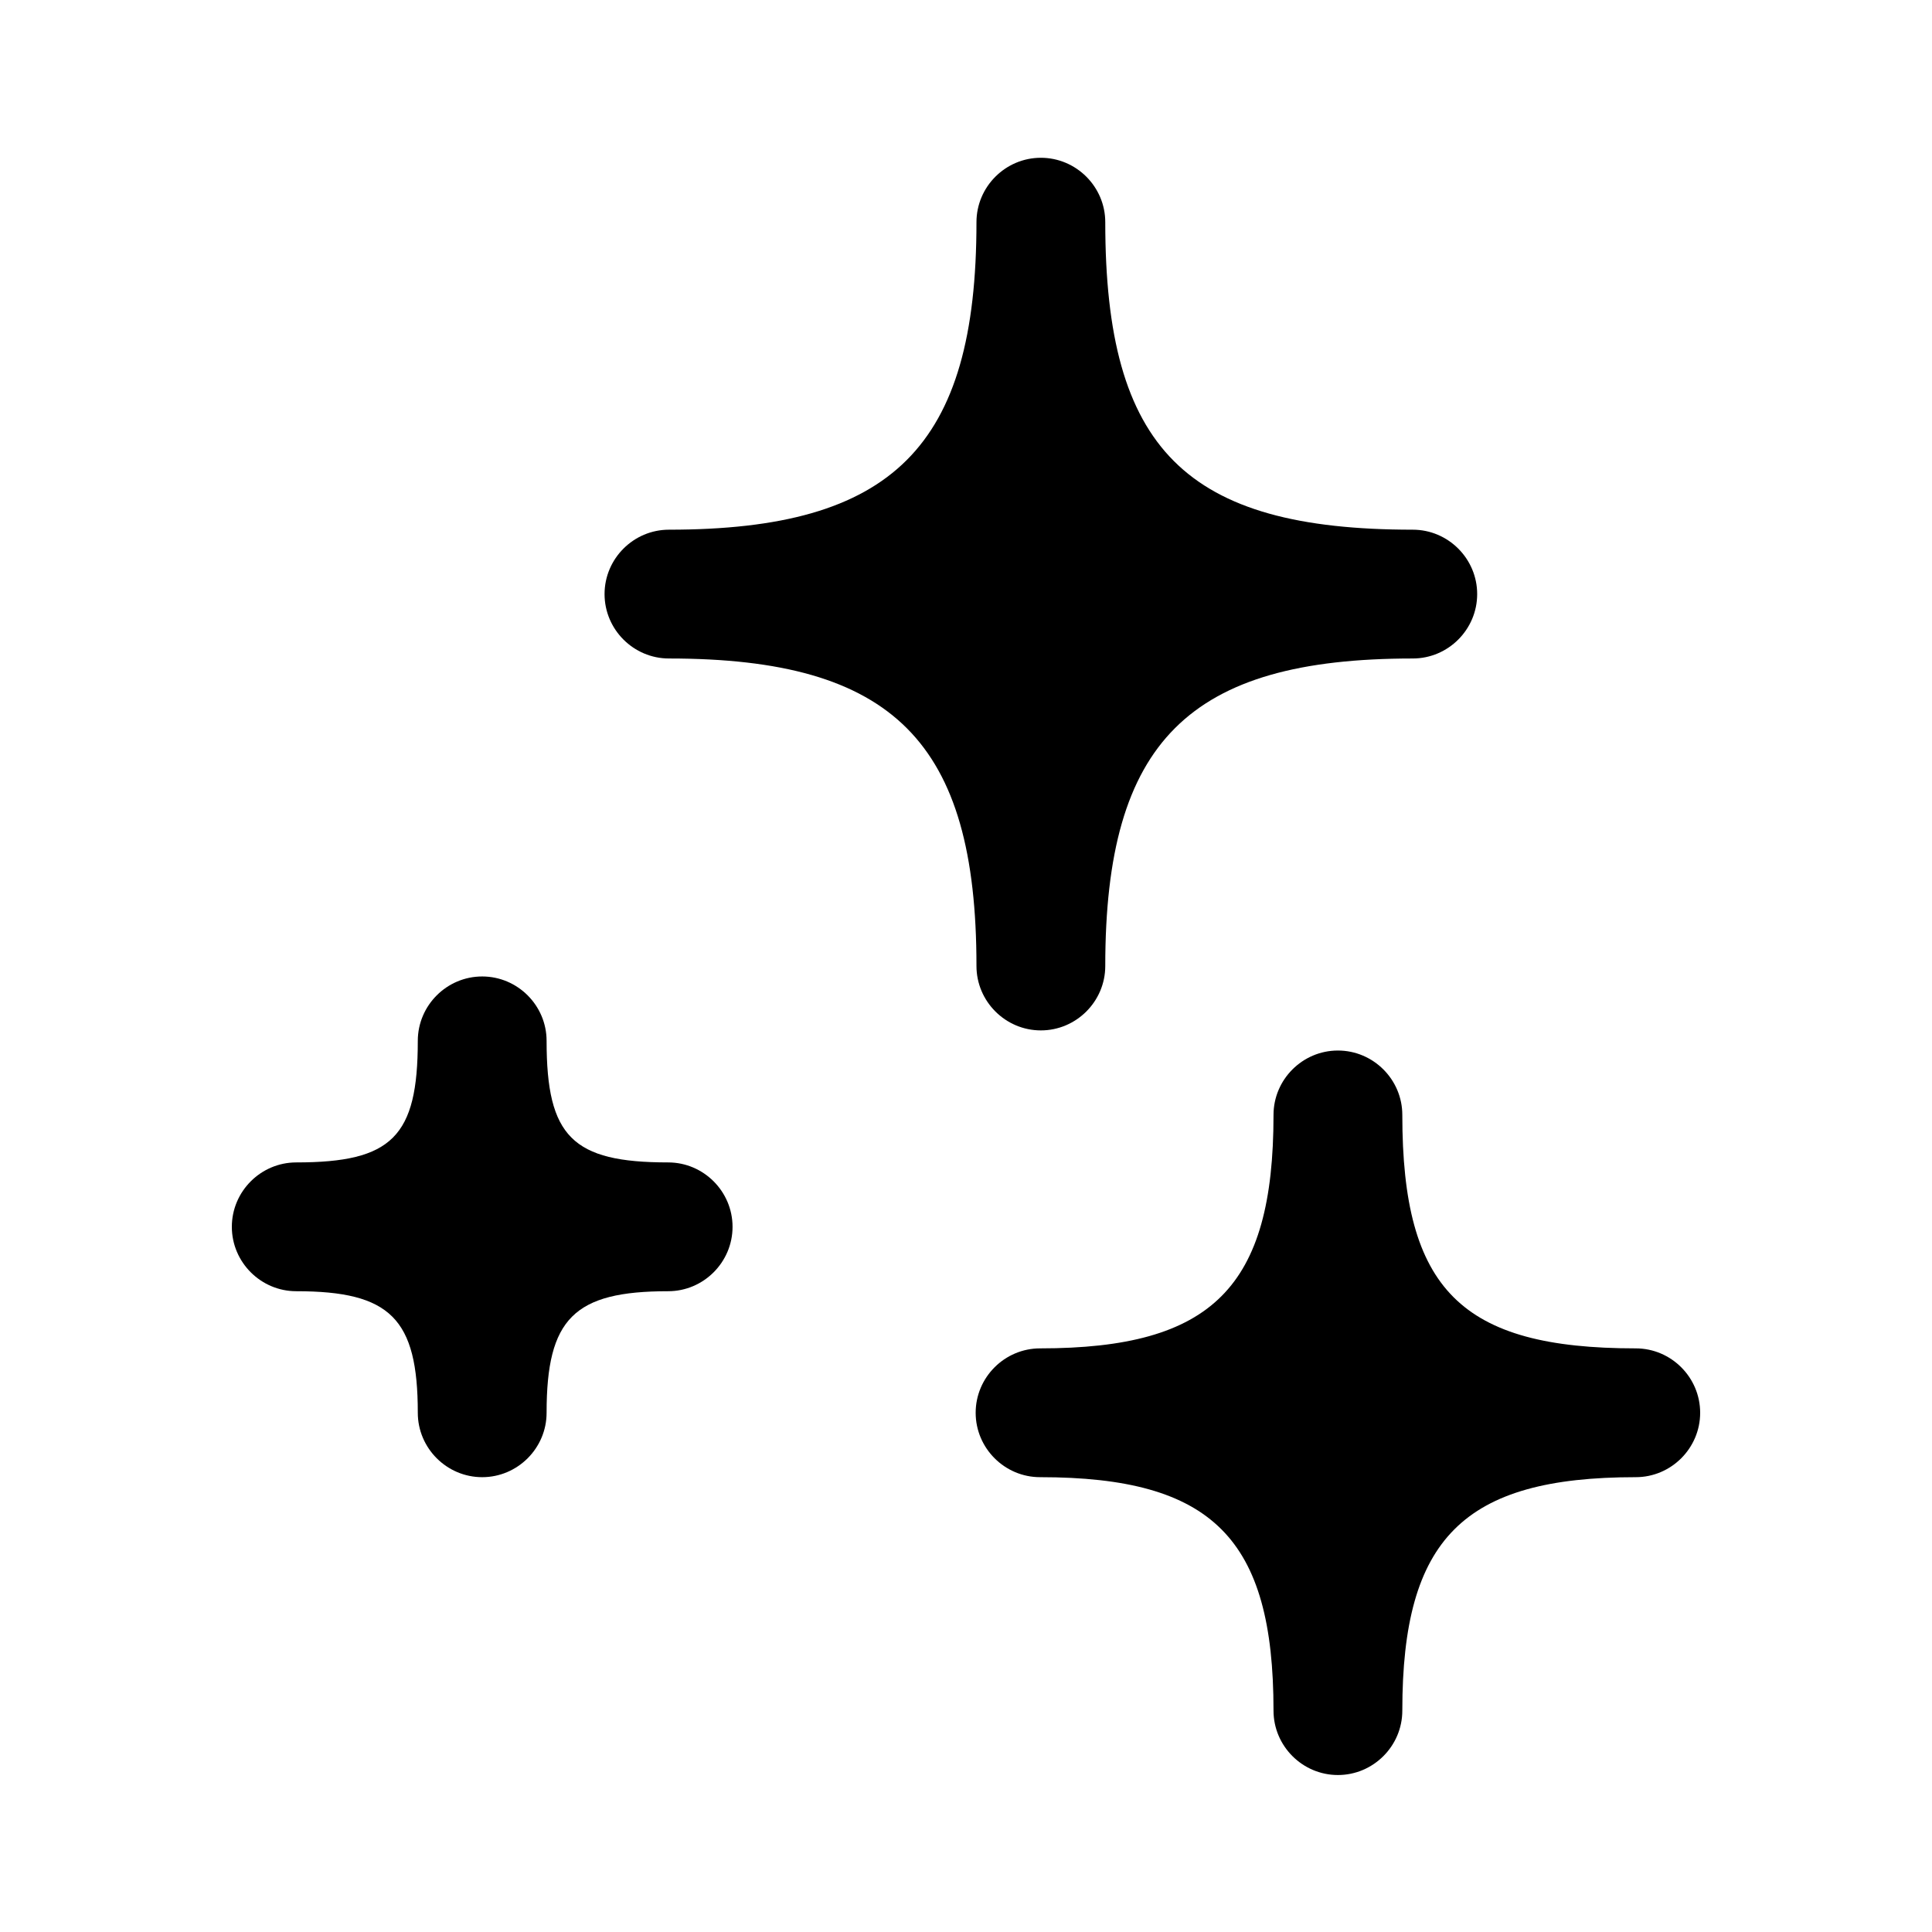
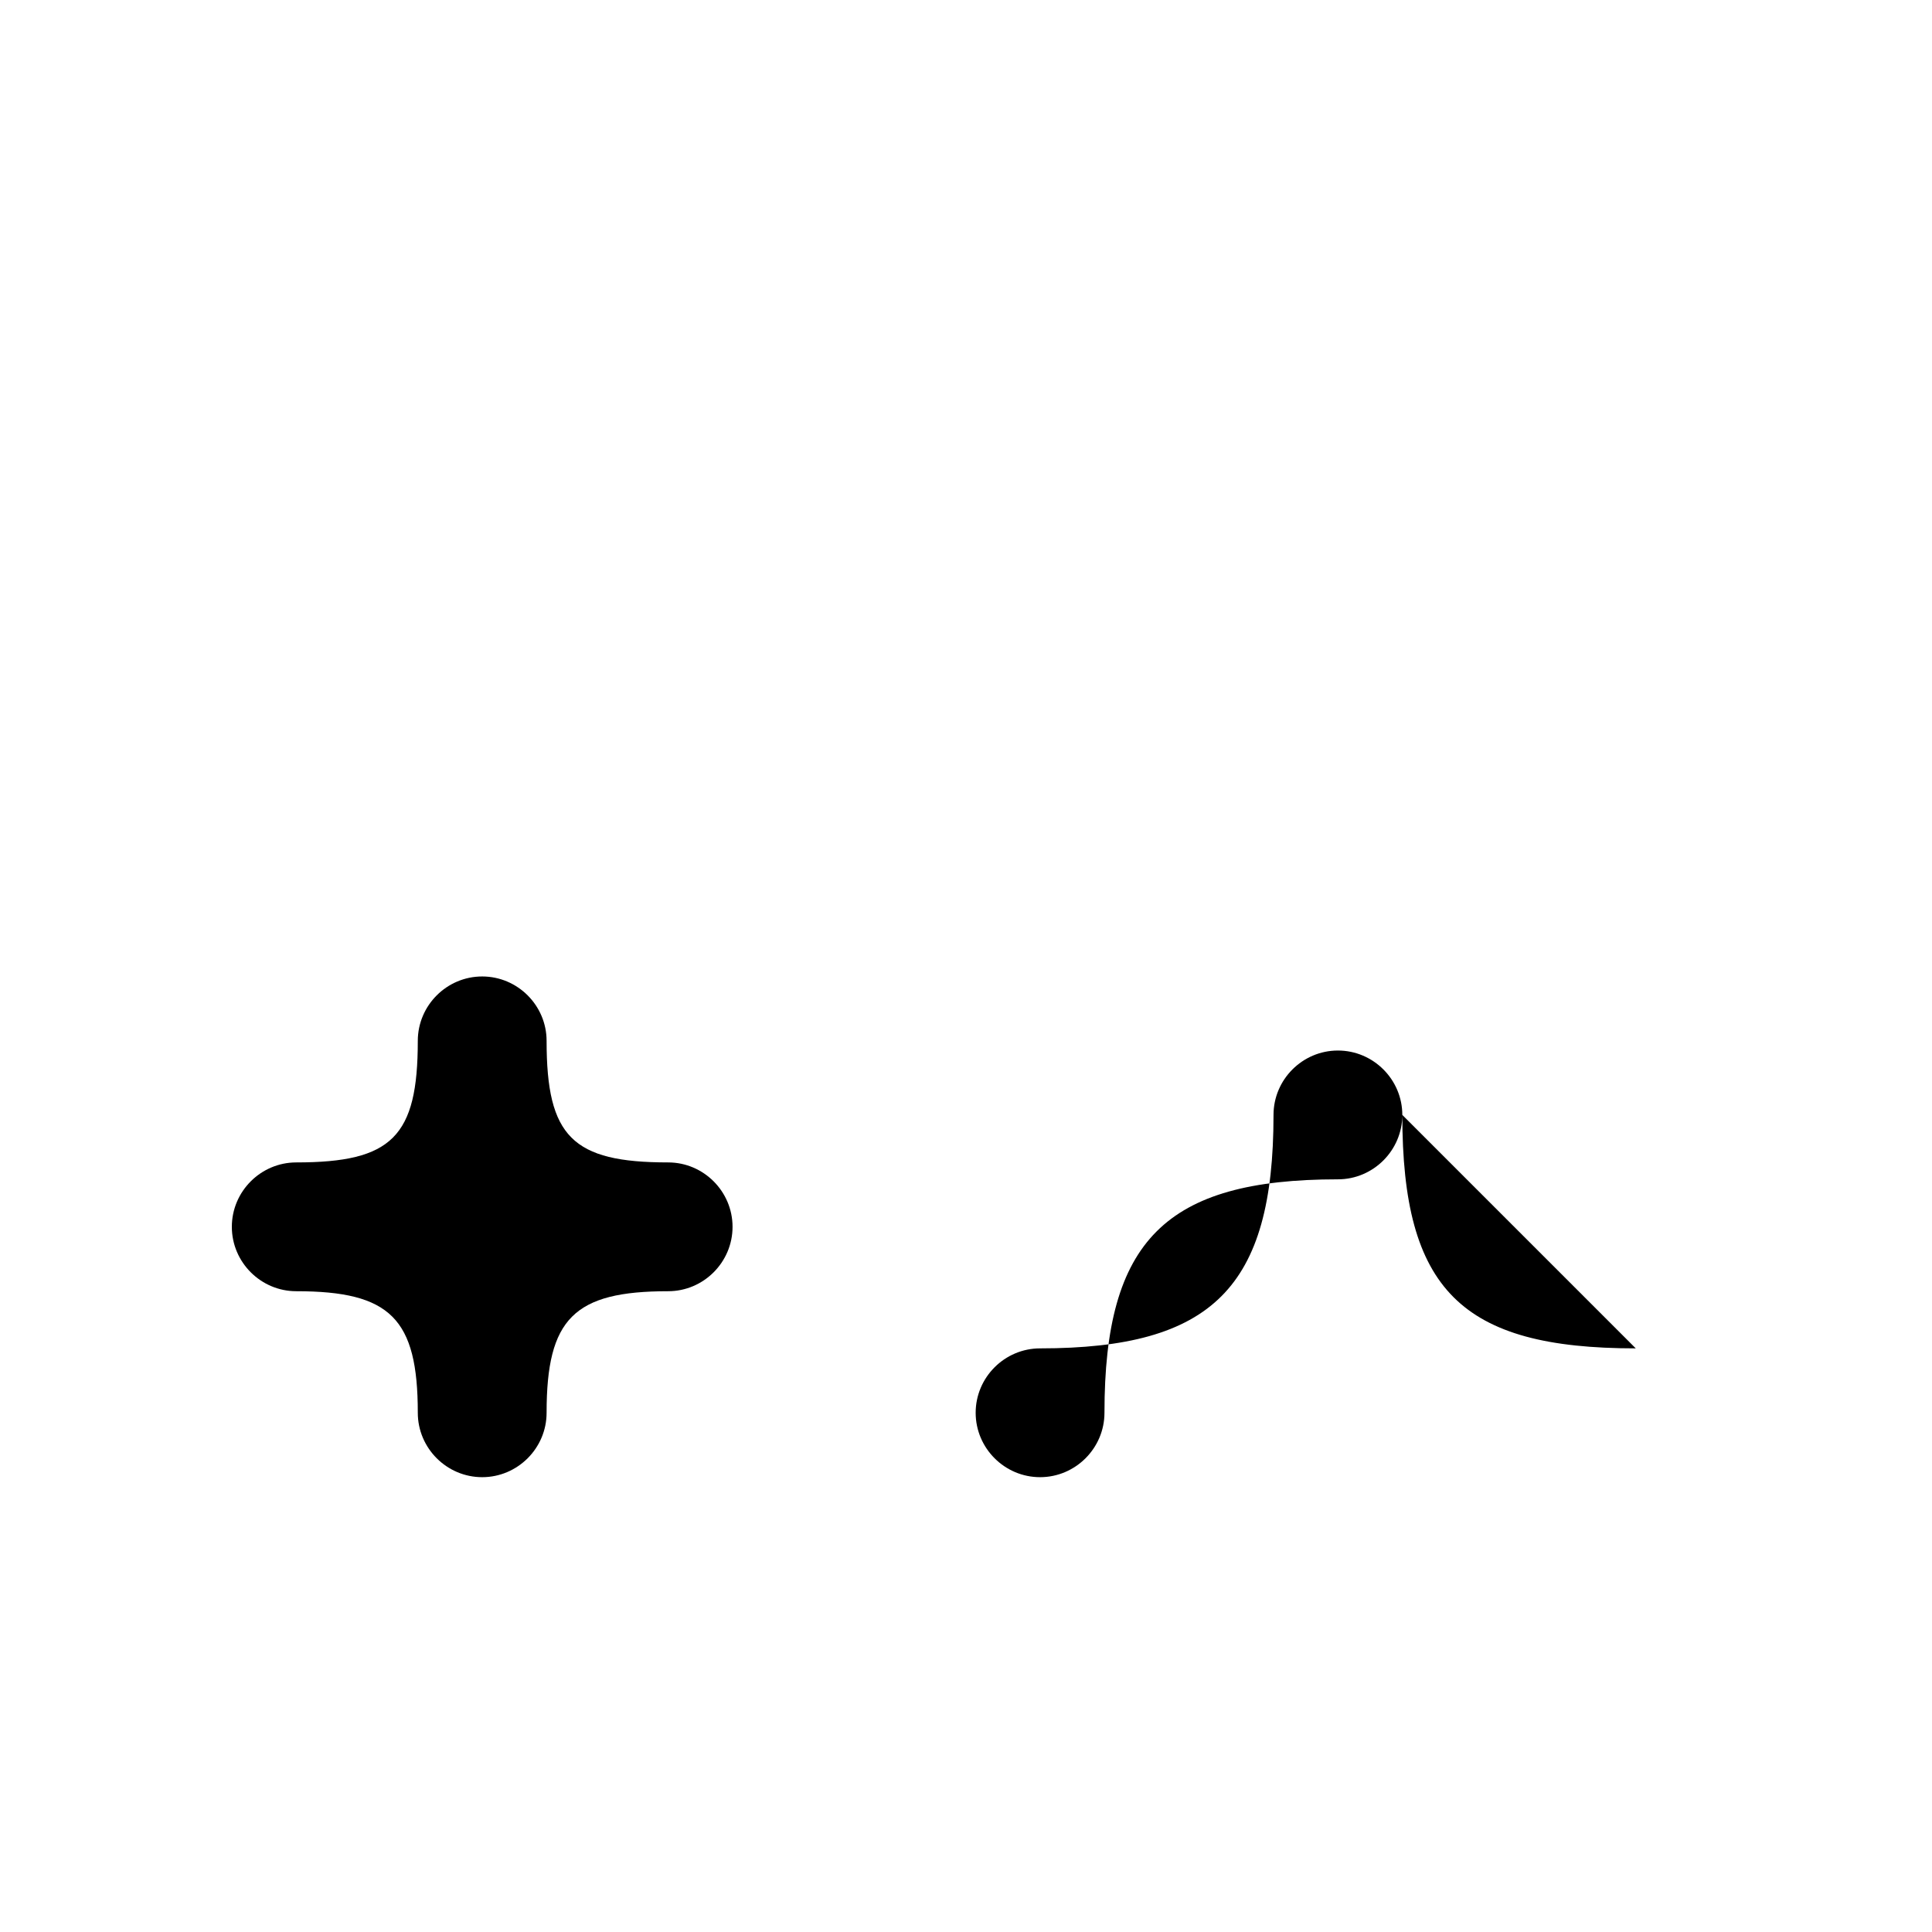
<svg xmlns="http://www.w3.org/2000/svg" id="Camada_1" data-name="Camada 1" viewBox="0 0 24 24">
-   <path d="M20.32,16.75c-2.17,0-2.9-.73-2.9-2.9,0-.44-.36-.8-.8-.8s-.8.36-.8.8c0,2.14-.76,2.9-2.9,2.9-.44,0-.8.36-.8.8s.36.8.8.8c2.14,0,2.9.76,2.9,2.9,0,.44.36.8.8.8s.8-.36.8-.8c0-2.14.76-2.9,2.9-2.9.44,0,.8-.36.8-.8s-.36-.8-.8-.8Z" />
-   <path d="M17.55,6.58c-2.82,0-3.82-1-3.82-3.82,0-.44-.36-.8-.8-.8s-.8.36-.8.8c0,2.79-1.04,3.82-3.82,3.82-.44,0-.8.36-.8.8s.36.8.8.8c2.79,0,3.82,1.04,3.82,3.82,0,.44.36.8.8.8s.8-.36.8-.8c0-2.79,1.04-3.82,3.82-3.82.44,0,.8-.36.8-.8s-.36-.8-.8-.8Z" />
+   <path d="M20.32,16.75c-2.17,0-2.9-.73-2.9-2.9,0-.44-.36-.8-.8-.8s-.8.36-.8.8c0,2.14-.76,2.9-2.9,2.9-.44,0-.8.36-.8.8s.36.8.8.8s.8-.36.8-.8c0-2.14.76-2.9,2.9-2.9.44,0,.8-.36.8-.8s-.36-.8-.8-.8Z" />
  <path d="M8.3,14.44c-1.19,0-1.51-.32-1.51-1.51,0-.44-.36-.8-.8-.8s-.8.36-.8.8c0,1.19-.32,1.51-1.51,1.51-.44,0-.8.36-.8.8s.36.8.8.8c1.17,0,1.51.34,1.51,1.51,0,.44.36.8.8.8s.8-.36.8-.8c0-1.17.34-1.51,1.51-1.51.44,0,.8-.36.8-.8s-.36-.8-.8-.8Z" />
</svg>